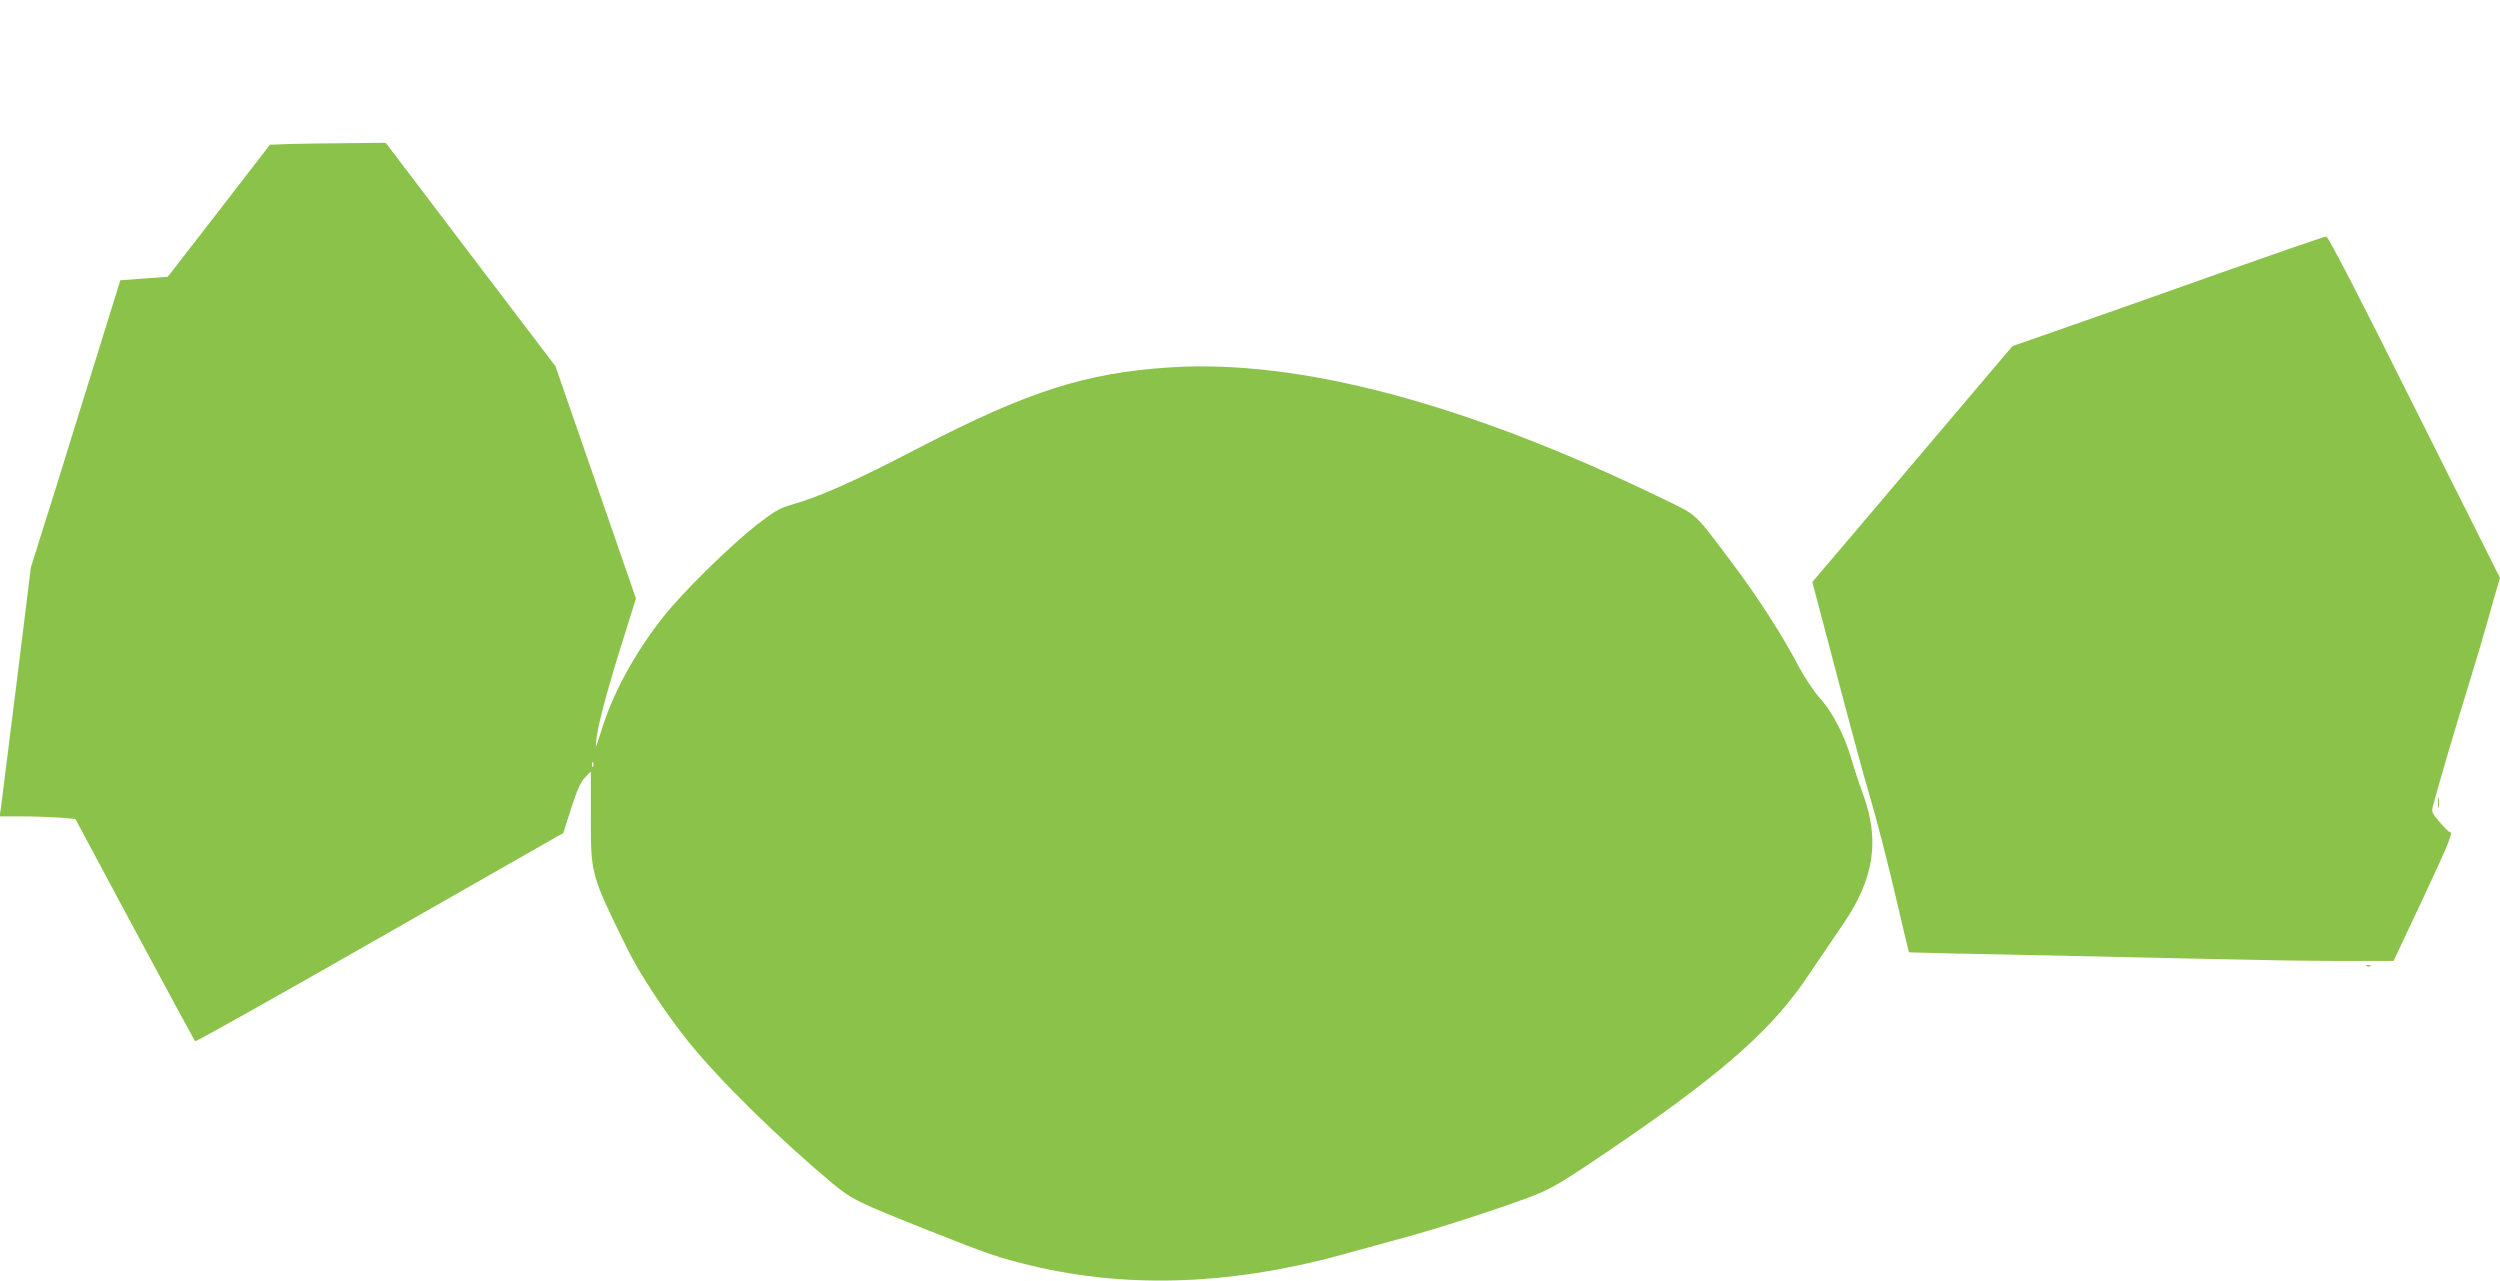
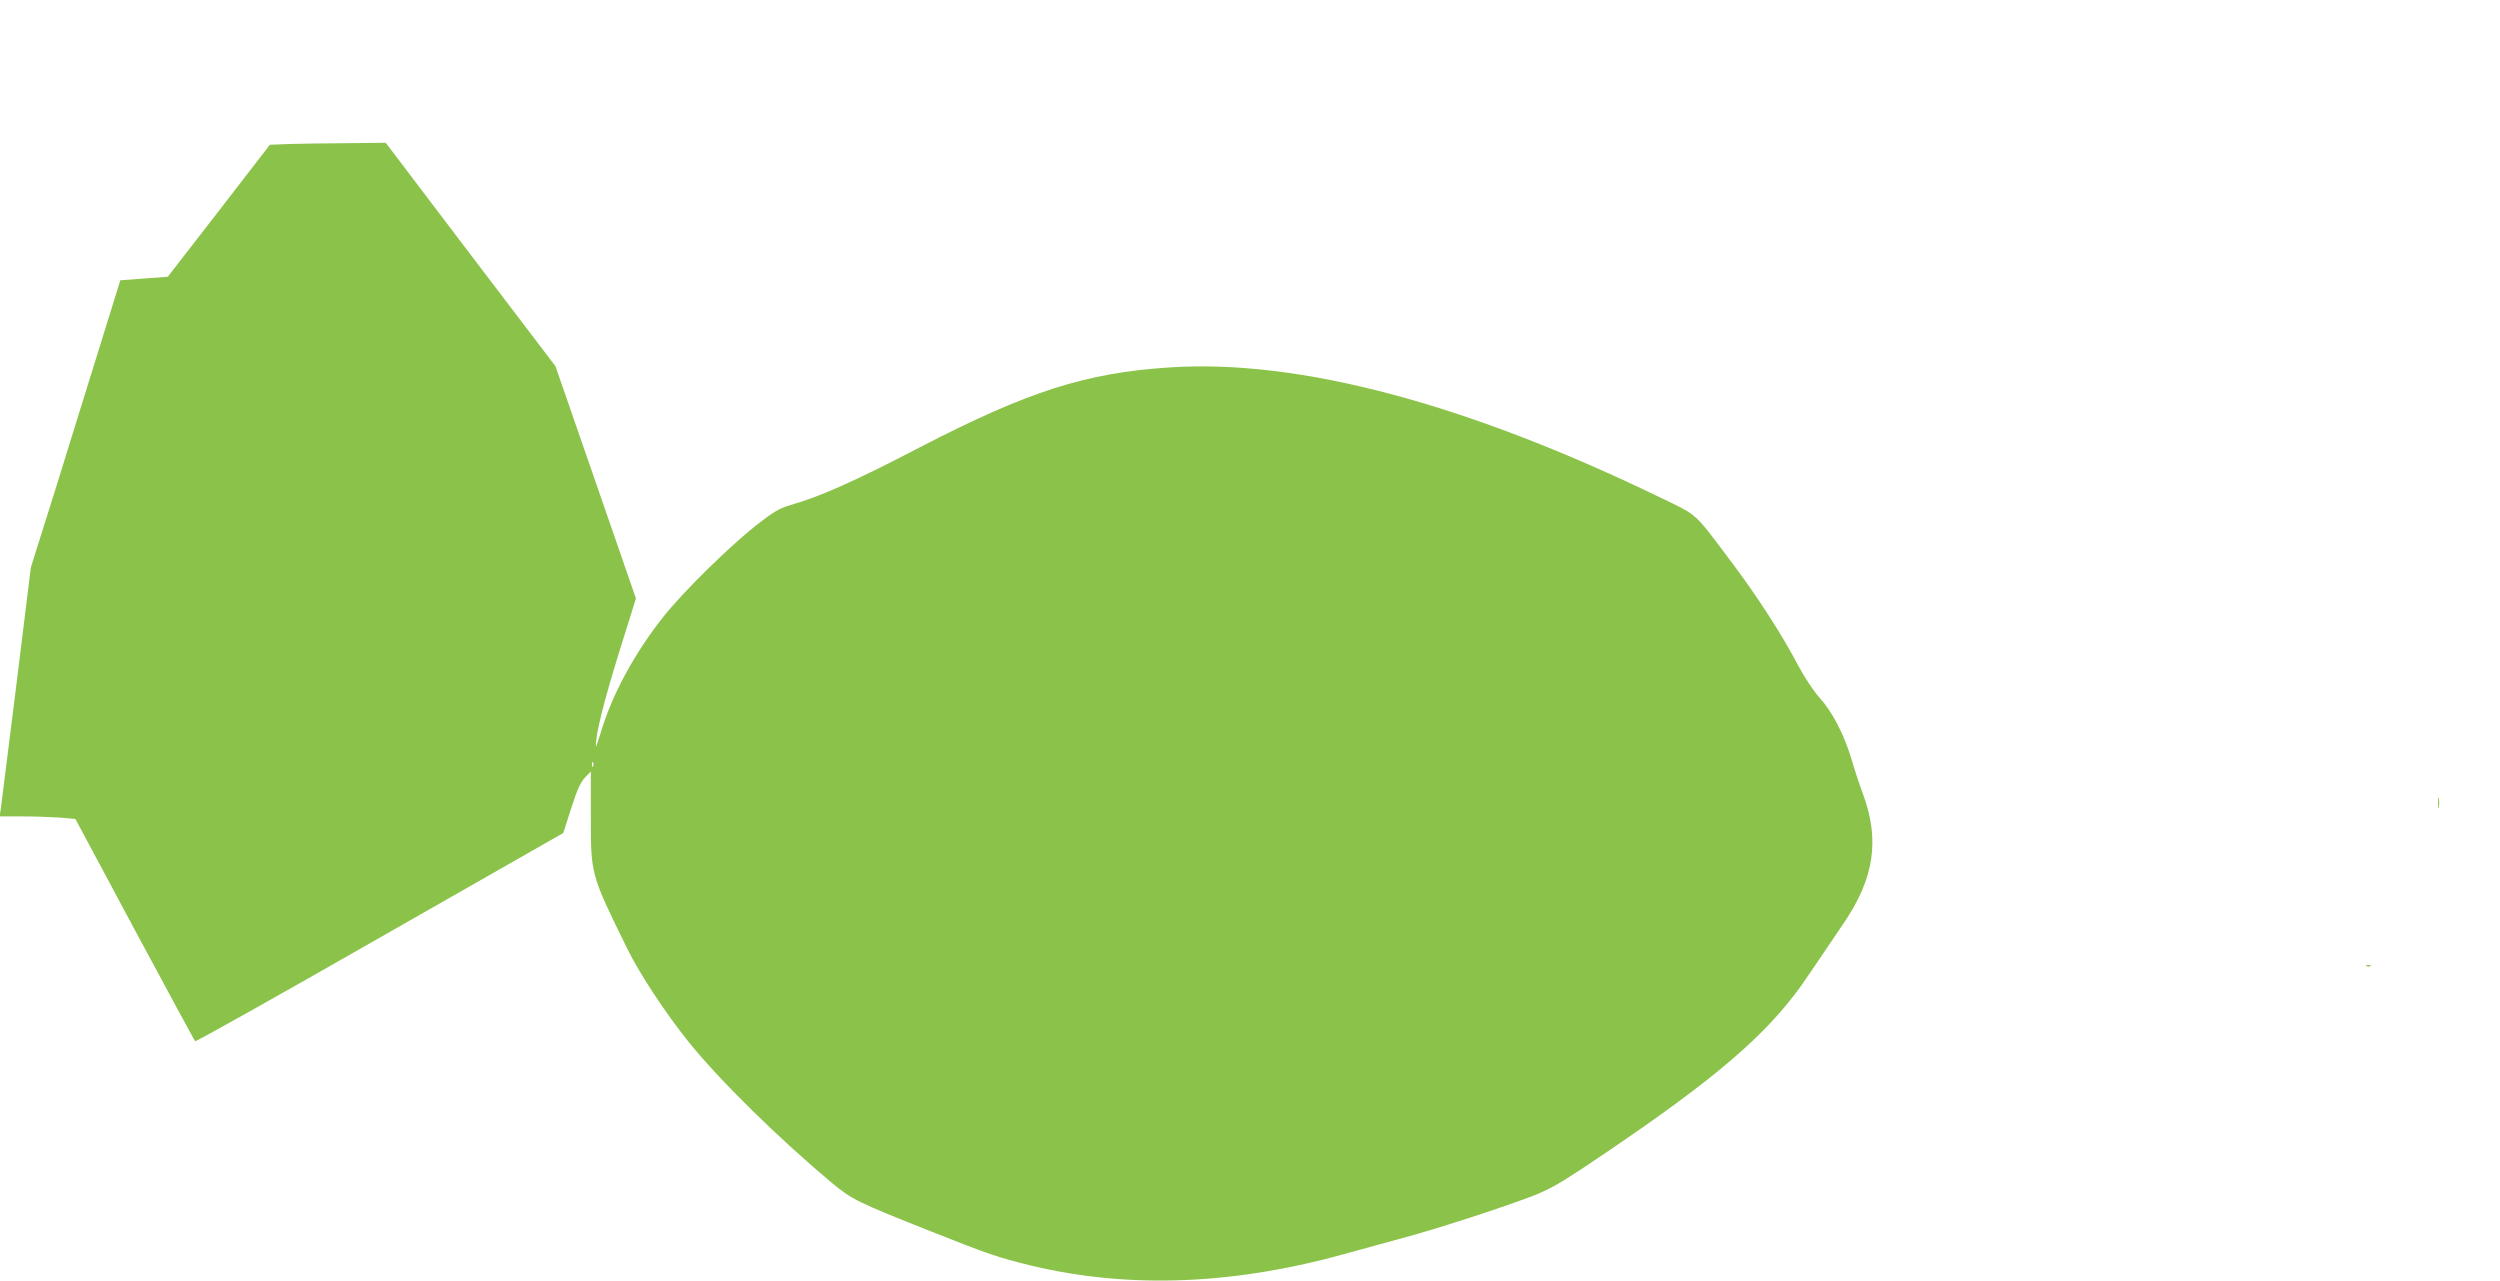
<svg xmlns="http://www.w3.org/2000/svg" version="1.0" width="1280pt" height="656pt" viewBox="0 0 1280 656" preserveAspectRatio="xMidYMid meet">
  <g transform="translate(0,656) scale(0.1,-0.1)" fill="#8bc34a" stroke="none">
    <path d="M1489 5823 l-107 -4 -261 -338 -262 -338 -121 -9 -122 -9 -62 -200 c-34 -110 -113 -362 -174 -560 -61 -198 -136 -439 -167 -535 l-55 -175 -74 -600 c-41 -330 -77 -617 -80 -637 l-6 -38 114 0 c62 0 149 -3 194 -6 l80 -7 303 -566 c167 -311 307 -569 310 -572 3 -4 429 235 945 530 l940 536 41 128 c30 94 49 135 71 157 l29 30 0 -233 c0 -295 -1 -293 188 -677 63 -128 195 -328 313 -475 158 -196 460 -493 735 -723 100 -83 133 -99 501 -245 302 -120 347 -135 518 -177 506 -121 1048 -99 1638 69 75 21 200 55 277 76 160 43 466 142 635 205 93 35 146 64 280 153 605 403 885 633 1077 883 18 22 67 92 109 155 43 63 108 159 145 214 155 229 184 424 98 658 -17 45 -44 127 -60 182 -38 127 -99 243 -164 314 -29 32 -76 103 -109 165 -80 152 -202 343 -331 515 -207 276 -177 248 -375 344 -995 482 -1850 709 -2510 666 -432 -28 -725 -122 -1280 -409 -342 -178 -508 -251 -663 -296 -56 -16 -86 -34 -175 -103 -142 -113 -373 -340 -475 -468 -149 -188 -264 -401 -321 -593 -14 -47 -25 -78 -25 -70 -2 57 40 225 116 471 l89 285 -206 595 -206 594 -435 572 -434 572 -190 -2 c-104 0 -238 -3 -296 -4z m1548 -3185 c-3 -8 -6 -5 -6 6 -1 11 2 17 5 13 3 -3 4 -12 1 -19z" />
-     <path d="M11375 5165 c-286 -102 -644 -228 -796 -281 l-275 -96 -286 -337 c-157 -185 -387 -456 -512 -604 l-227 -267 55 -208 c30 -114 87 -328 126 -477 40 -148 84 -313 100 -365 46 -154 104 -379 160 -620 29 -124 53 -226 54 -226 0 -1 262 -7 581 -13 319 -7 749 -16 955 -21 206 -5 503 -10 660 -10 l285 0 148 314 c137 293 159 346 140 346 -5 0 -28 23 -52 51 -41 48 -43 52 -33 87 31 116 122 426 182 617 37 121 80 265 95 320 15 55 36 128 46 163 l19 63 -438 874 c-294 589 -442 875 -452 874 -8 0 -249 -83 -535 -184z" />
    <path d="M12483 2450 c0 -25 2 -35 4 -22 2 12 2 32 0 45 -2 12 -4 2 -4 -23z" />
    <path d="M12118 1613 c7 -3 16 -2 19 1 4 3 -2 6 -13 5 -11 0 -14 -3 -6 -6z" />
  </g>
</svg>